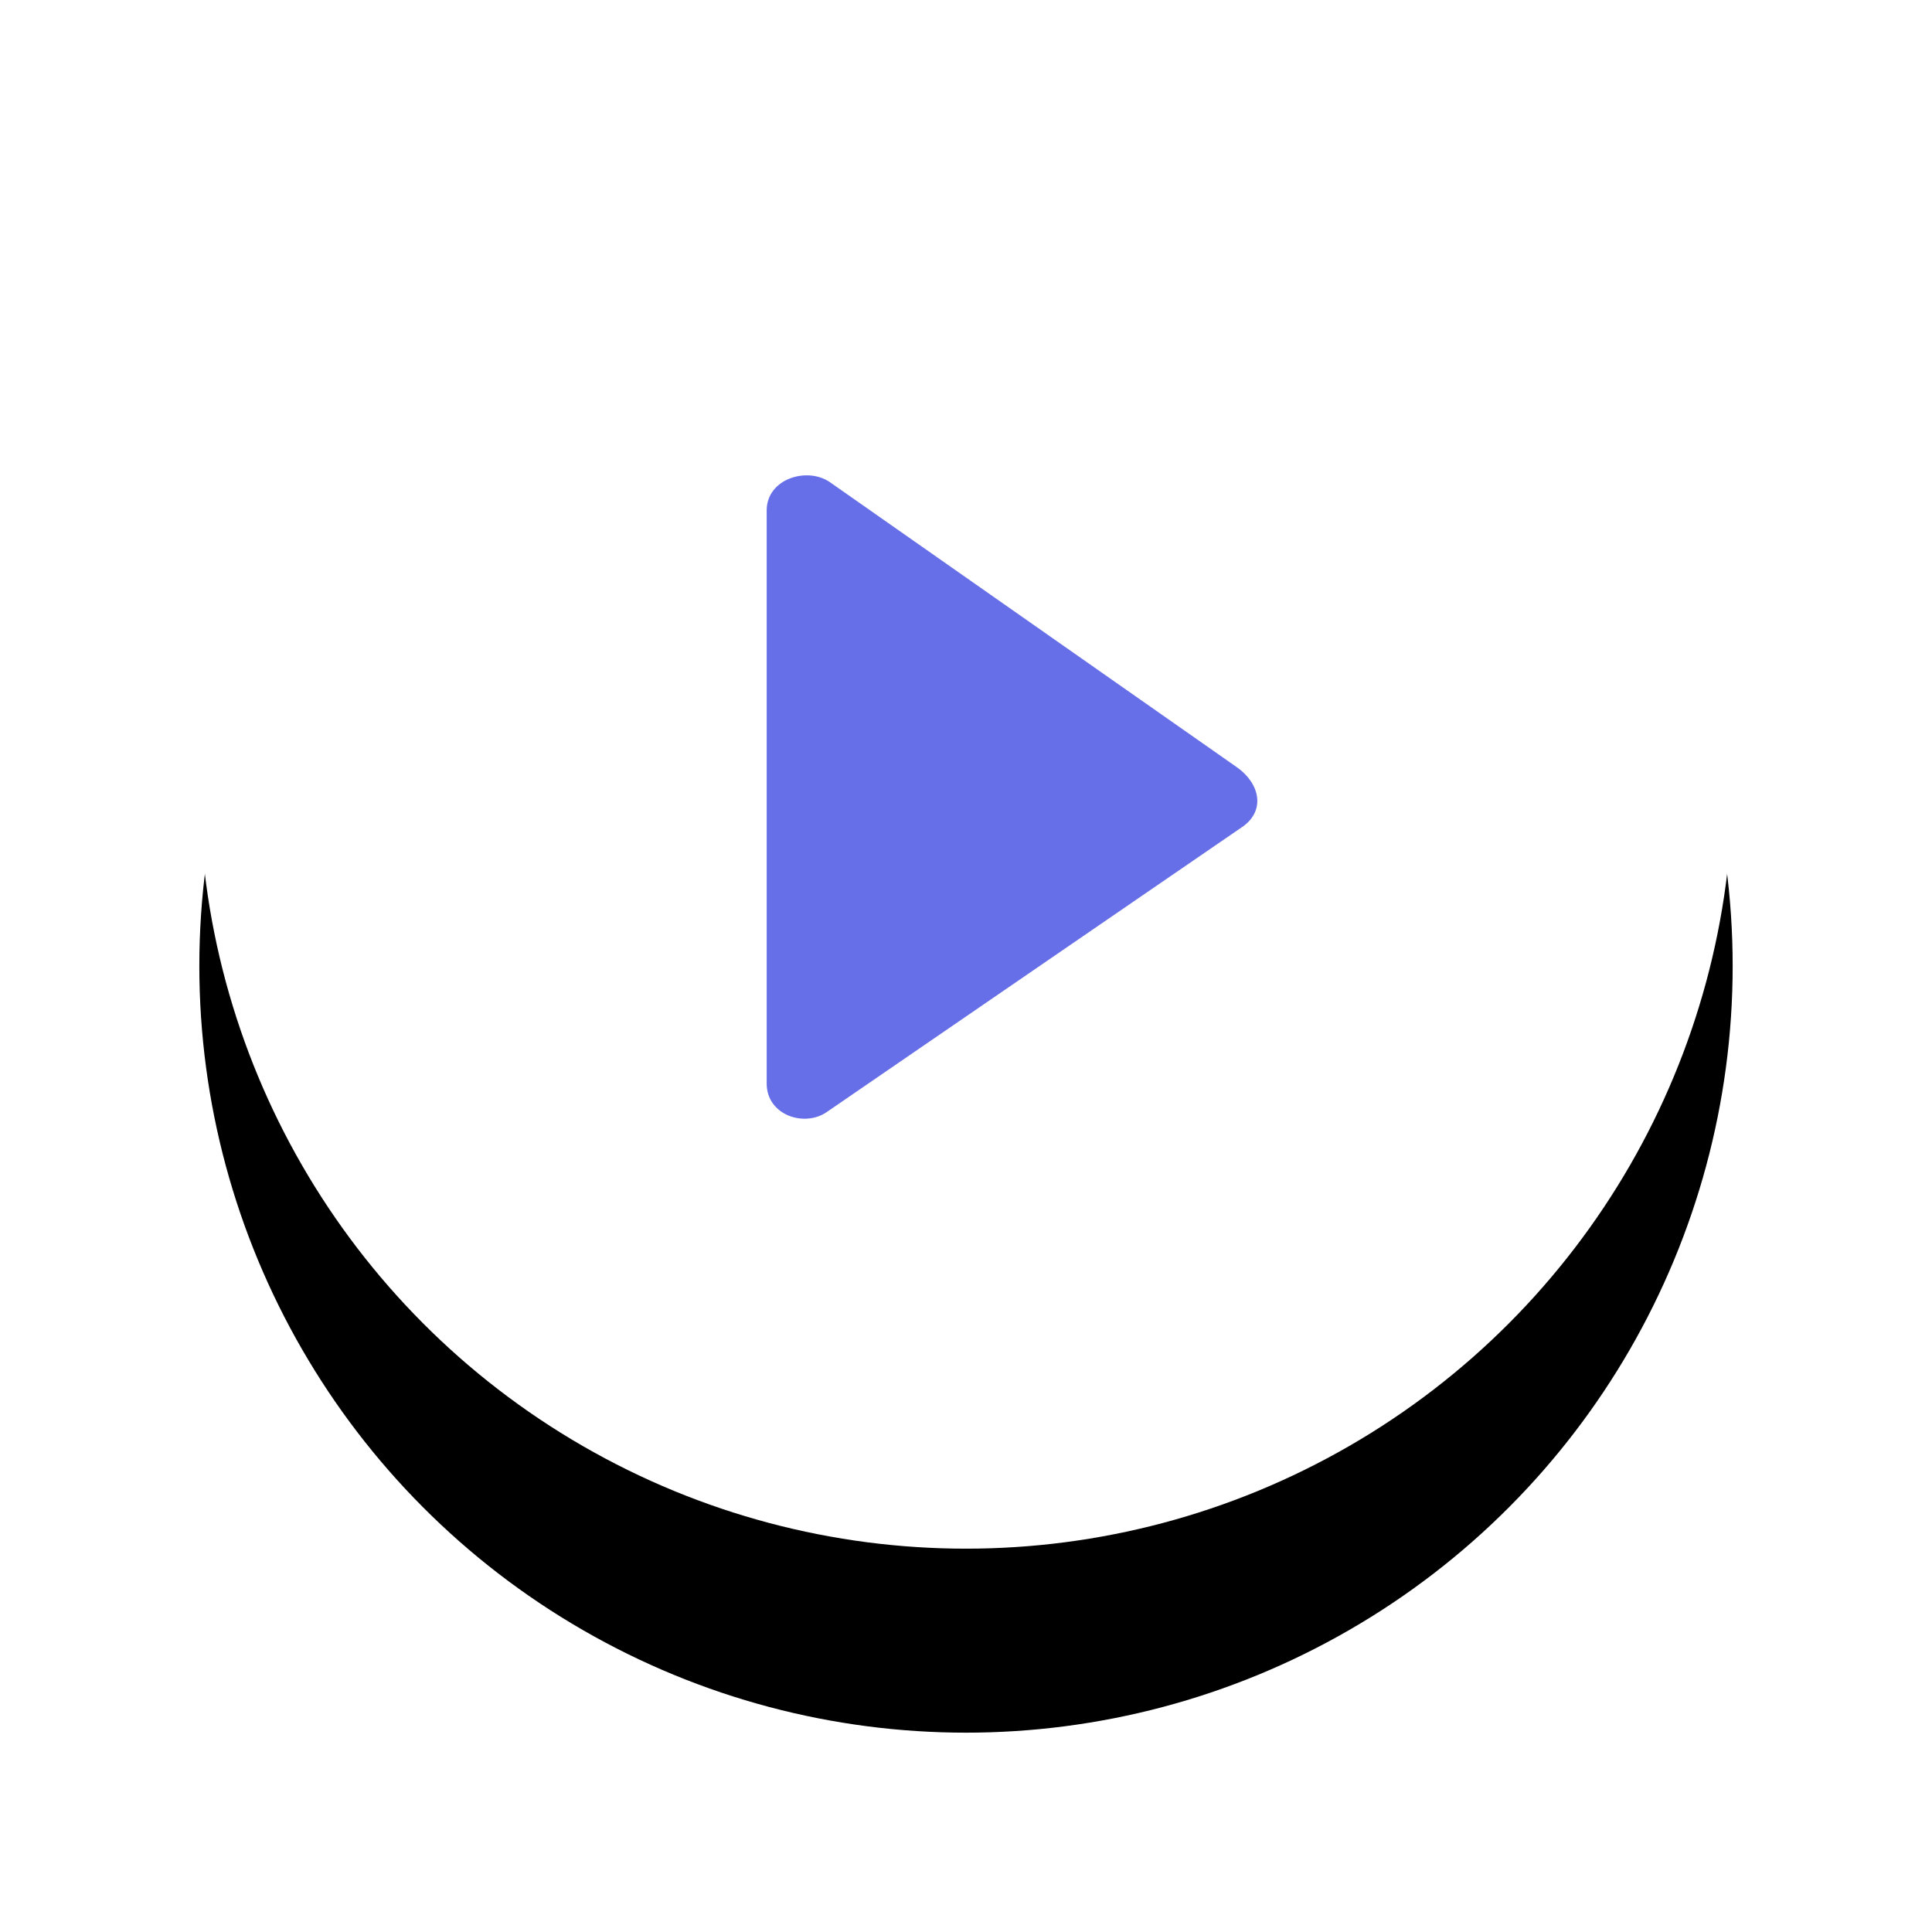
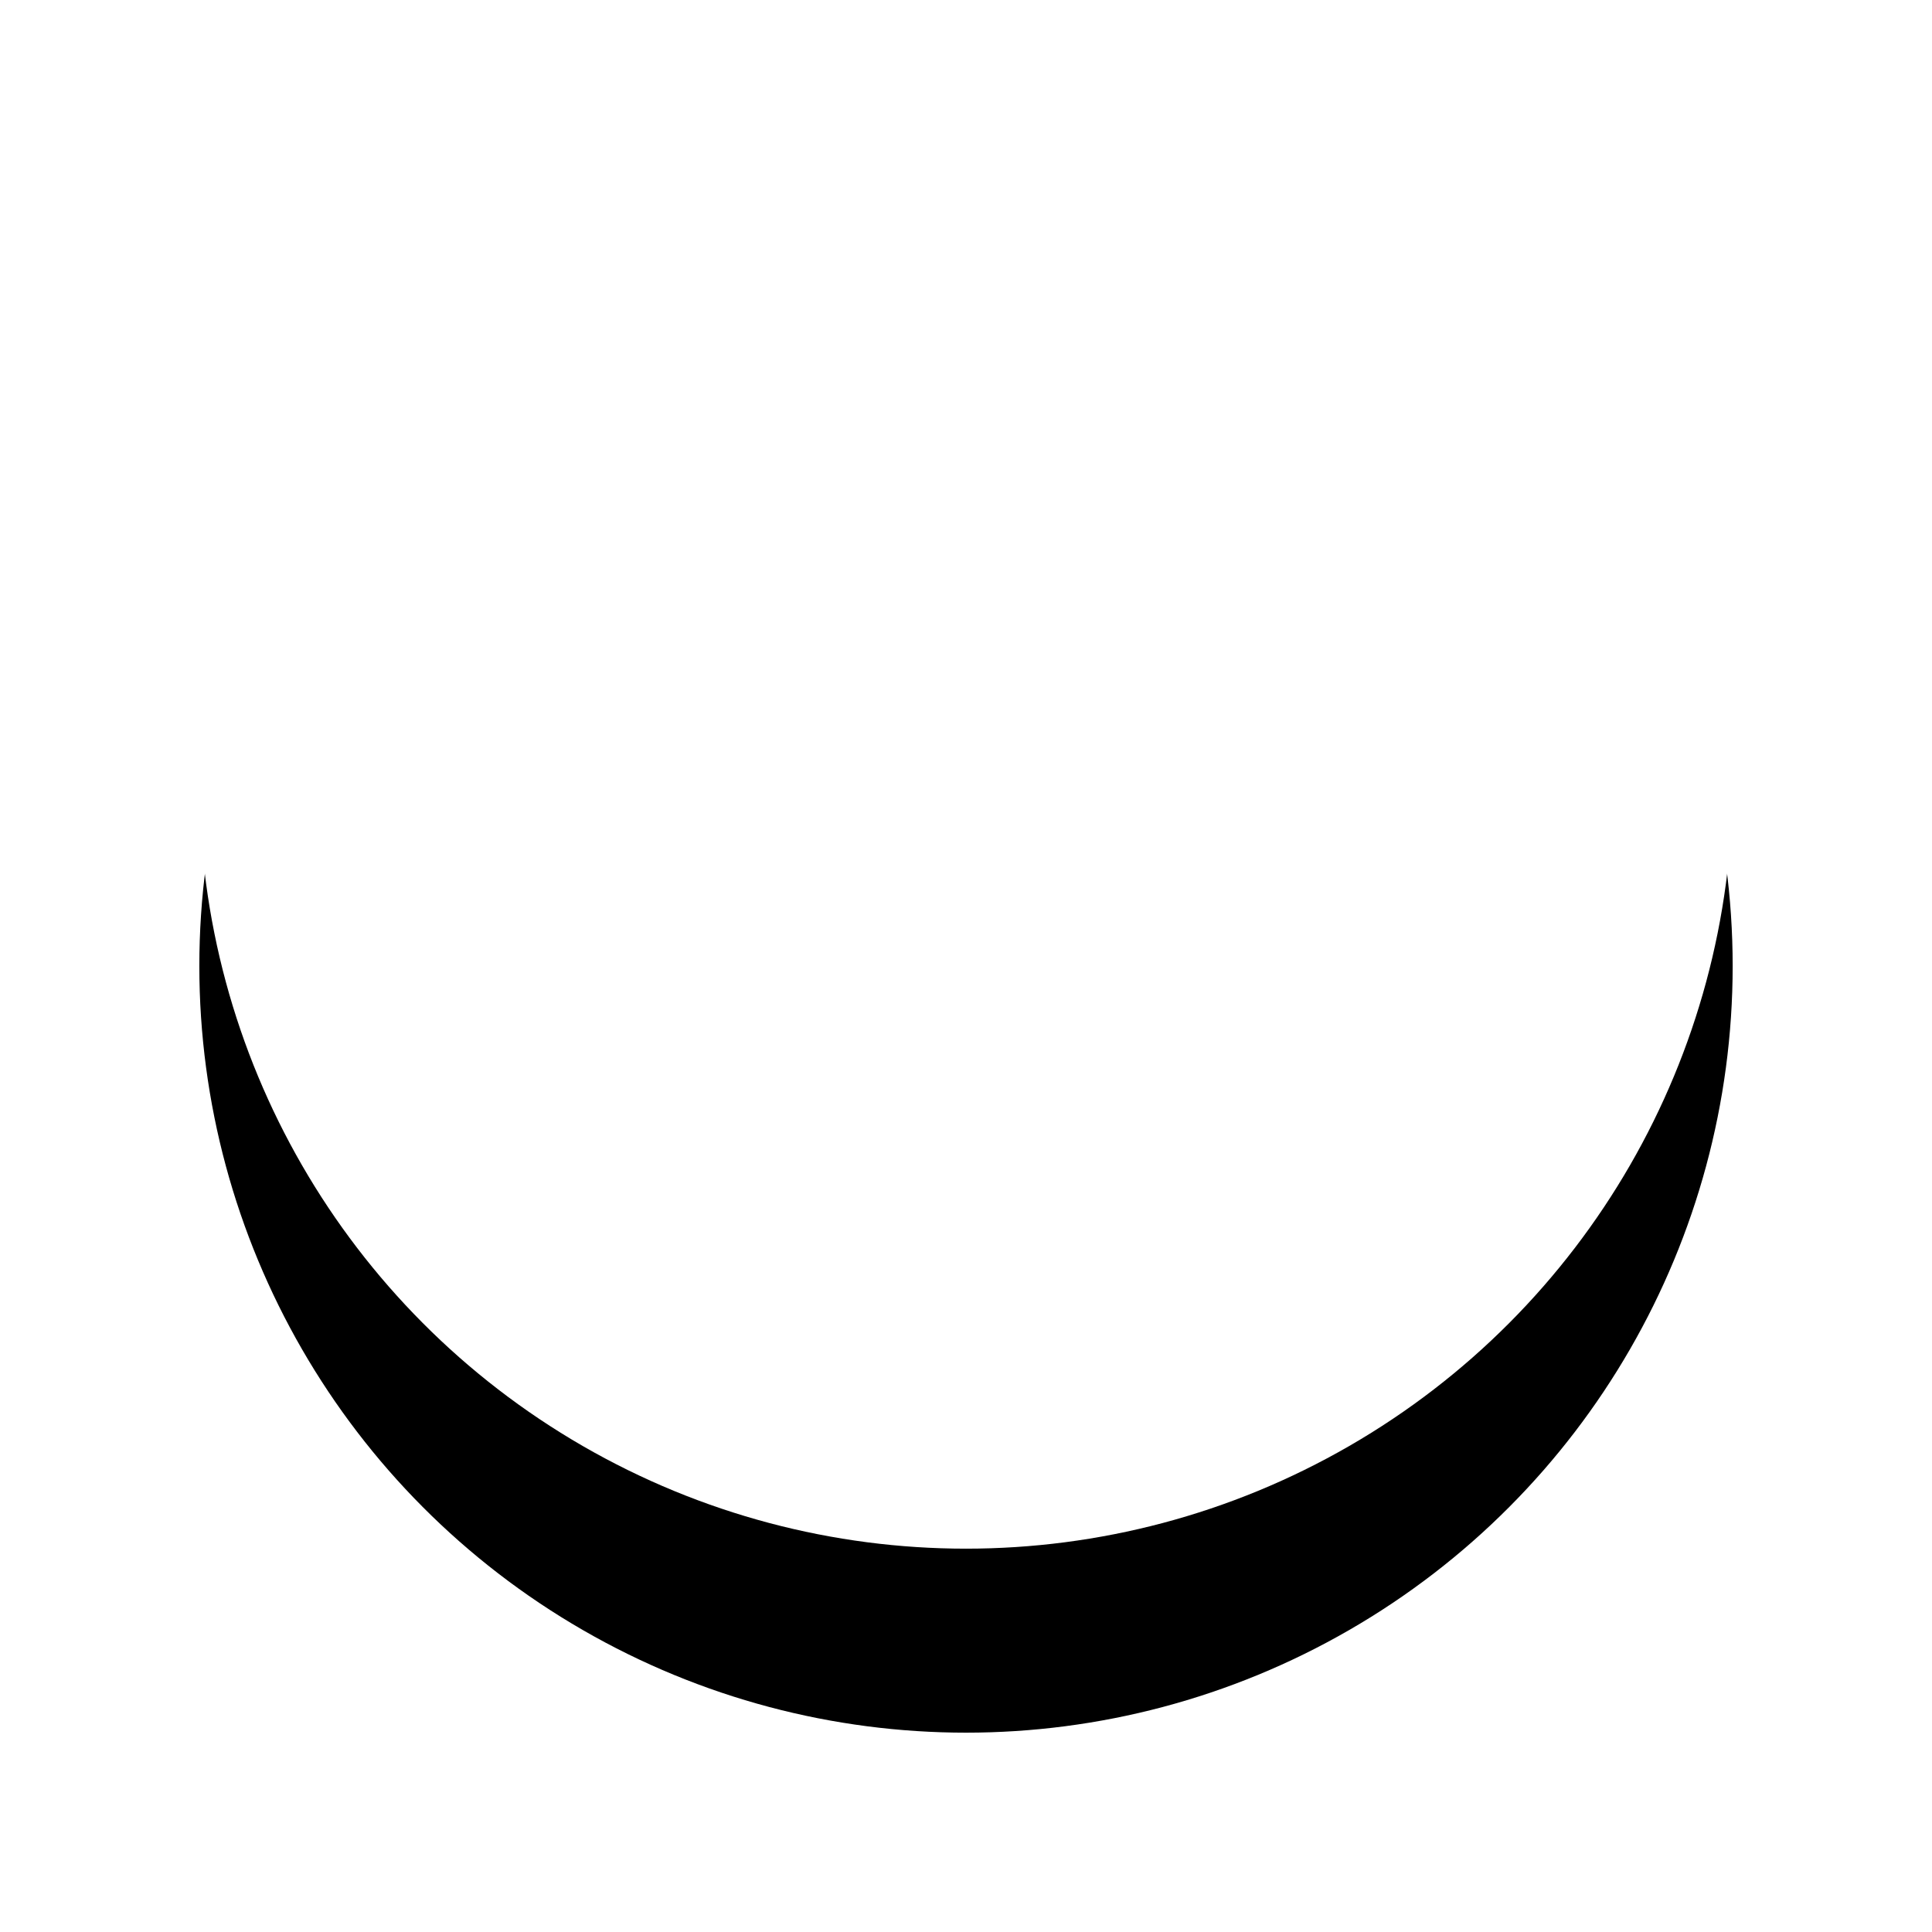
<svg xmlns="http://www.w3.org/2000/svg" xmlns:xlink="http://www.w3.org/1999/xlink" width="126" height="126" viewBox="0 0 126 126">
  <defs>
    <circle id="b" cx="50" cy="50" r="50" />
    <filter id="a" width="151%" height="151%" x="-25.5%" y="-13.5%" filterUnits="objectBoundingBox">
      <feOffset dy="12" in="SourceAlpha" result="shadowOffsetOuter1" />
      <feGaussianBlur in="shadowOffsetOuter1" result="shadowBlurOuter1" stdDeviation="6.5" />
      <feColorMatrix in="shadowBlurOuter1" values="0 0 0 0 0.047 0 0 0 0 0 0 0 0 0 0.2 0 0 0 0.1 0" />
    </filter>
  </defs>
  <g fill="none" fill-rule="evenodd">
    <g transform="translate(13 1)">
      <use fill="#000" filter="url(#a)" xlink:href="#b" />
      <use fill="#FFF" xlink:href="#b" />
    </g>
-     <path fill="#666EE8" d="M80.698 50.06L54.151 31.465c-1.479-1.055-4.15-.255-4.15 1.824v37.38c0 2.07 2.494 2.888 3.963 1.824L81.062 53.9c1.47-1.055 1.105-2.785-.364-3.84" />
  </g>
</svg>